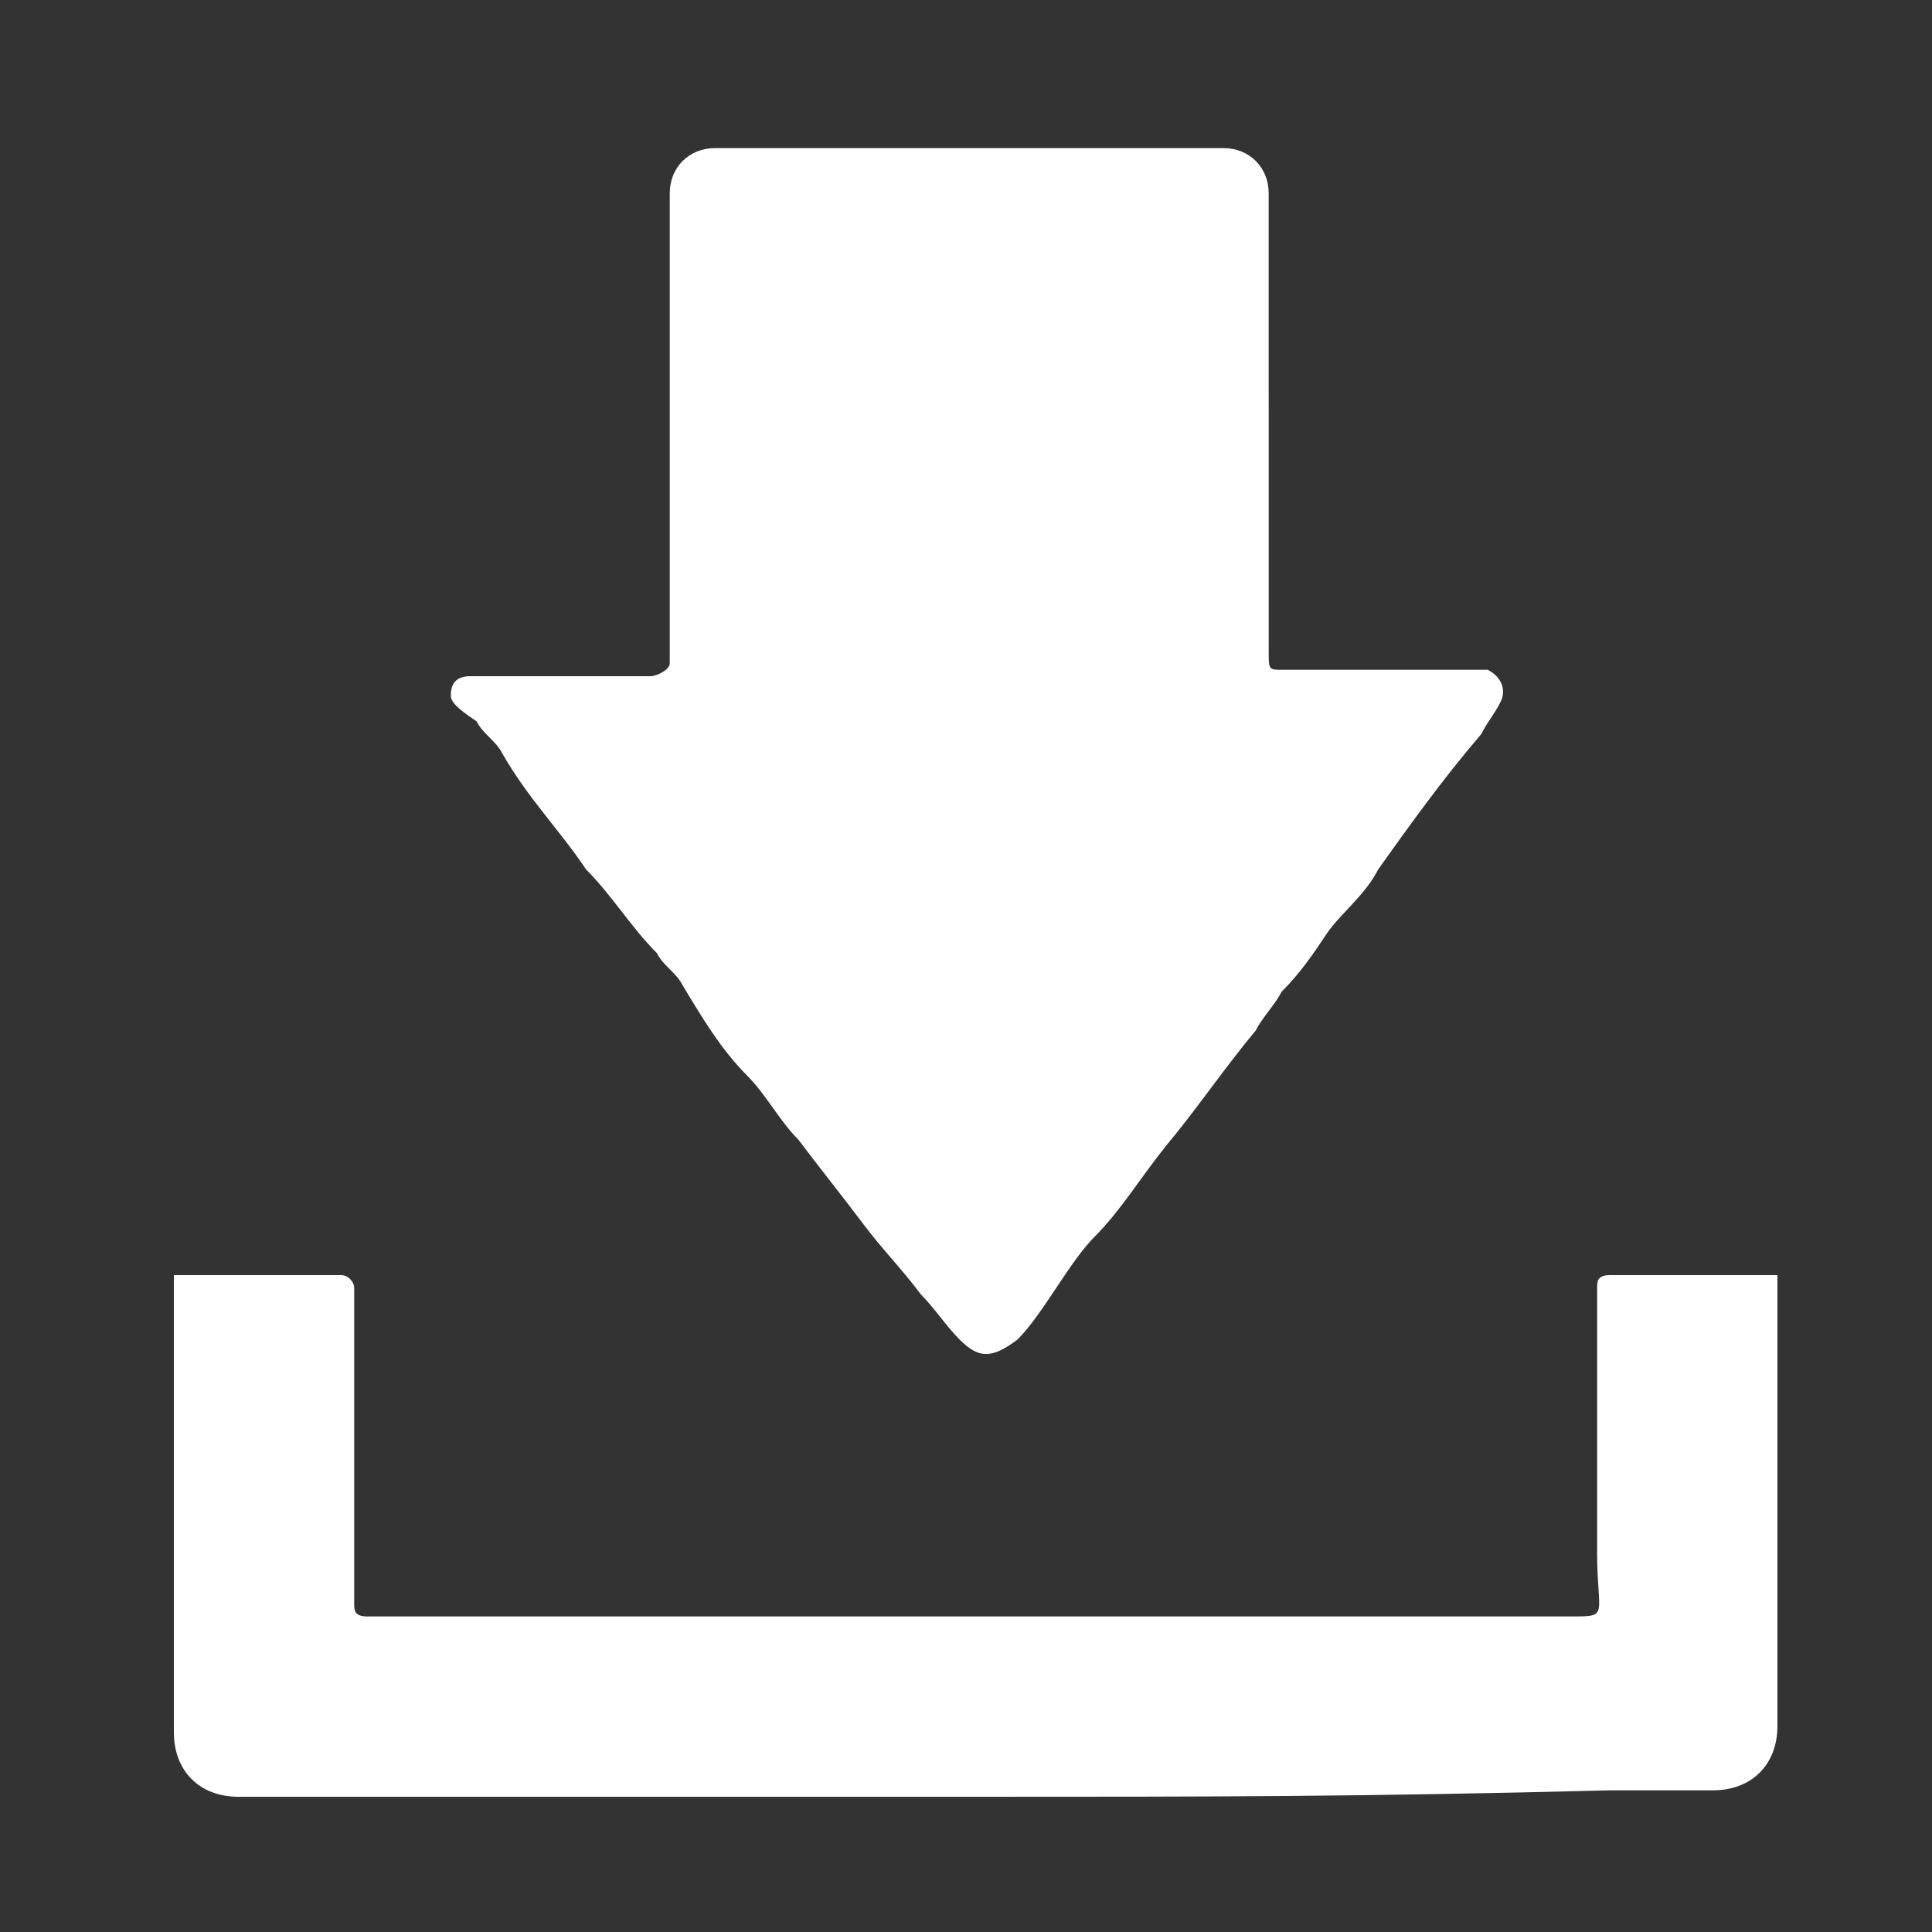
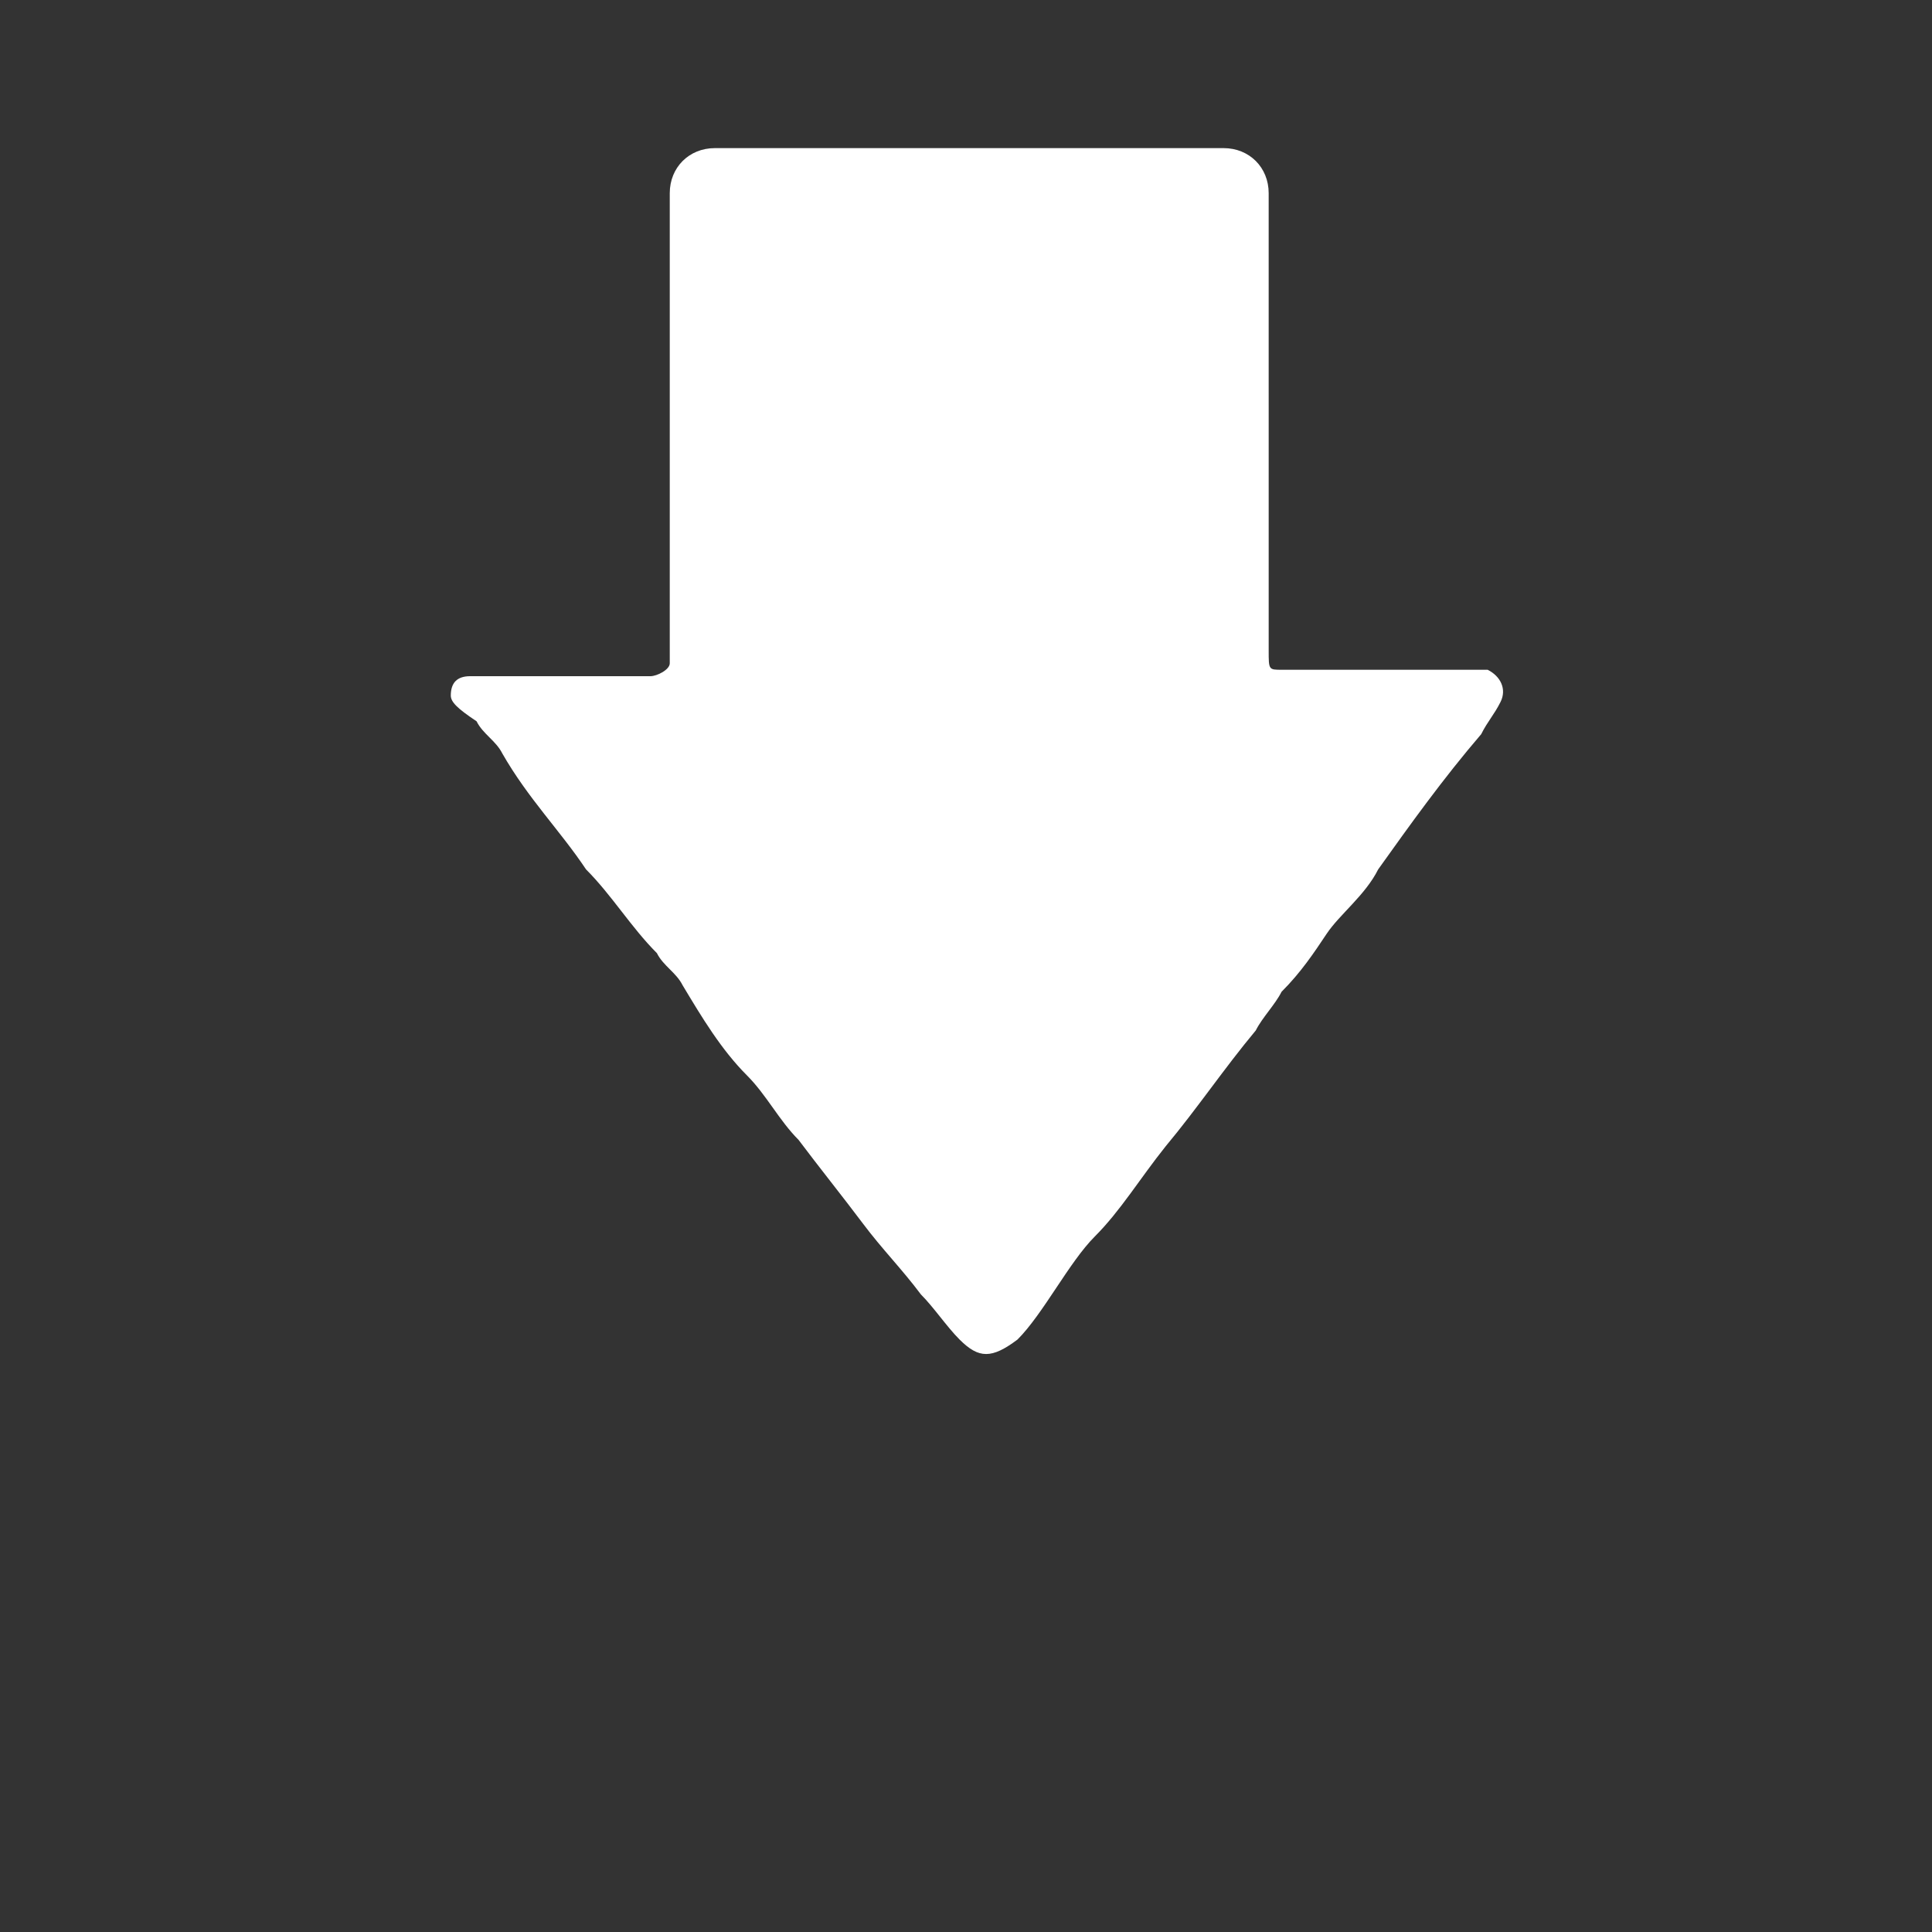
<svg xmlns="http://www.w3.org/2000/svg" version="1.1" id="Calque_1" x="0px" y="0px" viewBox="0 0 30 30" style="enable-background:new 0 0 30 30;" xml:space="preserve">
  <rect x="0" y="0" width="30" height="30" fill="#333333" stroke="none" />
  <g>
    <path fill="white" d="M19.7,6.3c0,1.3,0,2.6,0,3.8c0,0.3,0,0.3,0.2,0.3c1,0,1.9,0,2.9,0c0.1,0,0.2,0,0.3,0c0.2,0.1,0.3,0.3,0.2,0.5   c-0.1,0.2-0.2,0.3-0.3,0.5c-0.6,0.7-1.1,1.4-1.6,2.1c-0.2,0.4-0.6,0.7-0.8,1c-0.2,0.3-0.4,0.6-0.7,0.9c-0.1,0.2-0.3,0.4-0.4,0.6   c-0.5,0.6-0.9,1.2-1.4,1.8c-0.4,0.5-0.7,1-1.1,1.4c-0.2,0.2-0.4,0.5-0.6,0.8c-0.2,0.3-0.4,0.6-0.6,0.8c-0.4,0.3-0.6,0.3-0.9,0   c-0.2-0.2-0.4-0.5-0.6-0.7c-0.3-0.4-0.6-0.7-0.9-1.1c-0.3-0.4-0.7-0.9-1-1.3c-0.3-0.3-0.5-0.7-0.8-1c-0.4-0.4-0.7-0.9-1-1.4   c-0.1-0.2-0.3-0.3-0.4-0.5c-0.4-0.4-0.7-0.9-1.1-1.3c-0.4-0.6-0.9-1.1-1.3-1.8c-0.1-0.2-0.3-0.3-0.4-0.5C7.1,11,7,10.9,7,10.8   c0-0.2,0.1-0.3,0.3-0.3c0.1,0,0.2,0,0.3,0c0.8,0,1.7,0,2.5,0c0.1,0,0.3-0.1,0.3-0.2c0-1.3,0-2.7,0-4c0-0.6,0-1.3,0-1.9   c0-0.5,0-1,0-1.4c0-0.4,0.3-0.7,0.7-0.7c0.2,0,0.5,0,0.7,0c0.3,0,0.6,0,0.9,0c2.2,0,4.7,0,4.7,0l1.6,0c0.4,0,0.7,0.3,0.7,0.7l0,1.4   l0,1.5C19.7,5.9,19.7,6.1,19.7,6.3z" />
-     <path fill="white" d="M15.1,27.9c-3.8,0-6.1,0-9.9,0c-0.2,0-0.8,0-1.5,0c-0.6,0-1-0.4-1-1c0-0.4,0-0.8,0-0.8c0,0,0-0.3,0-0.4c0-2,0-2.5,0-4.6   c0-0.5,0-1.3,0-1.3s1.2,0,1.6,0c0.3,0,0.7,0,1,0c0.1,0,0.2,0.1,0.2,0.2c0,0.2,0,0.3,0,0.5c0,1.5,0,2.9,0,4.4c0,0.1,0,0.2,0.2,0.2   c0.1,0,0.2,0,0.3,0c6.1,0,12.2,0,18.4,0c0.6,0,0.4,0,0.4-1l0-3c0,0,0-0.7,0-1.1c0-0.1,0-0.2,0.2-0.2c0.4,0,0.9,0,1.3,0   c0.3,0,1.3,0,1.3,0l0,0.9l0,0.4c0,2,0,3.1,0,5.1c0,0.1,0,0.3,0,0.6c0,0.6-0.4,1-1,1h-0.7l-0.9,0C21.1,27.9,18.9,27.9,15.1,27.9z" />
  </g>
</svg>